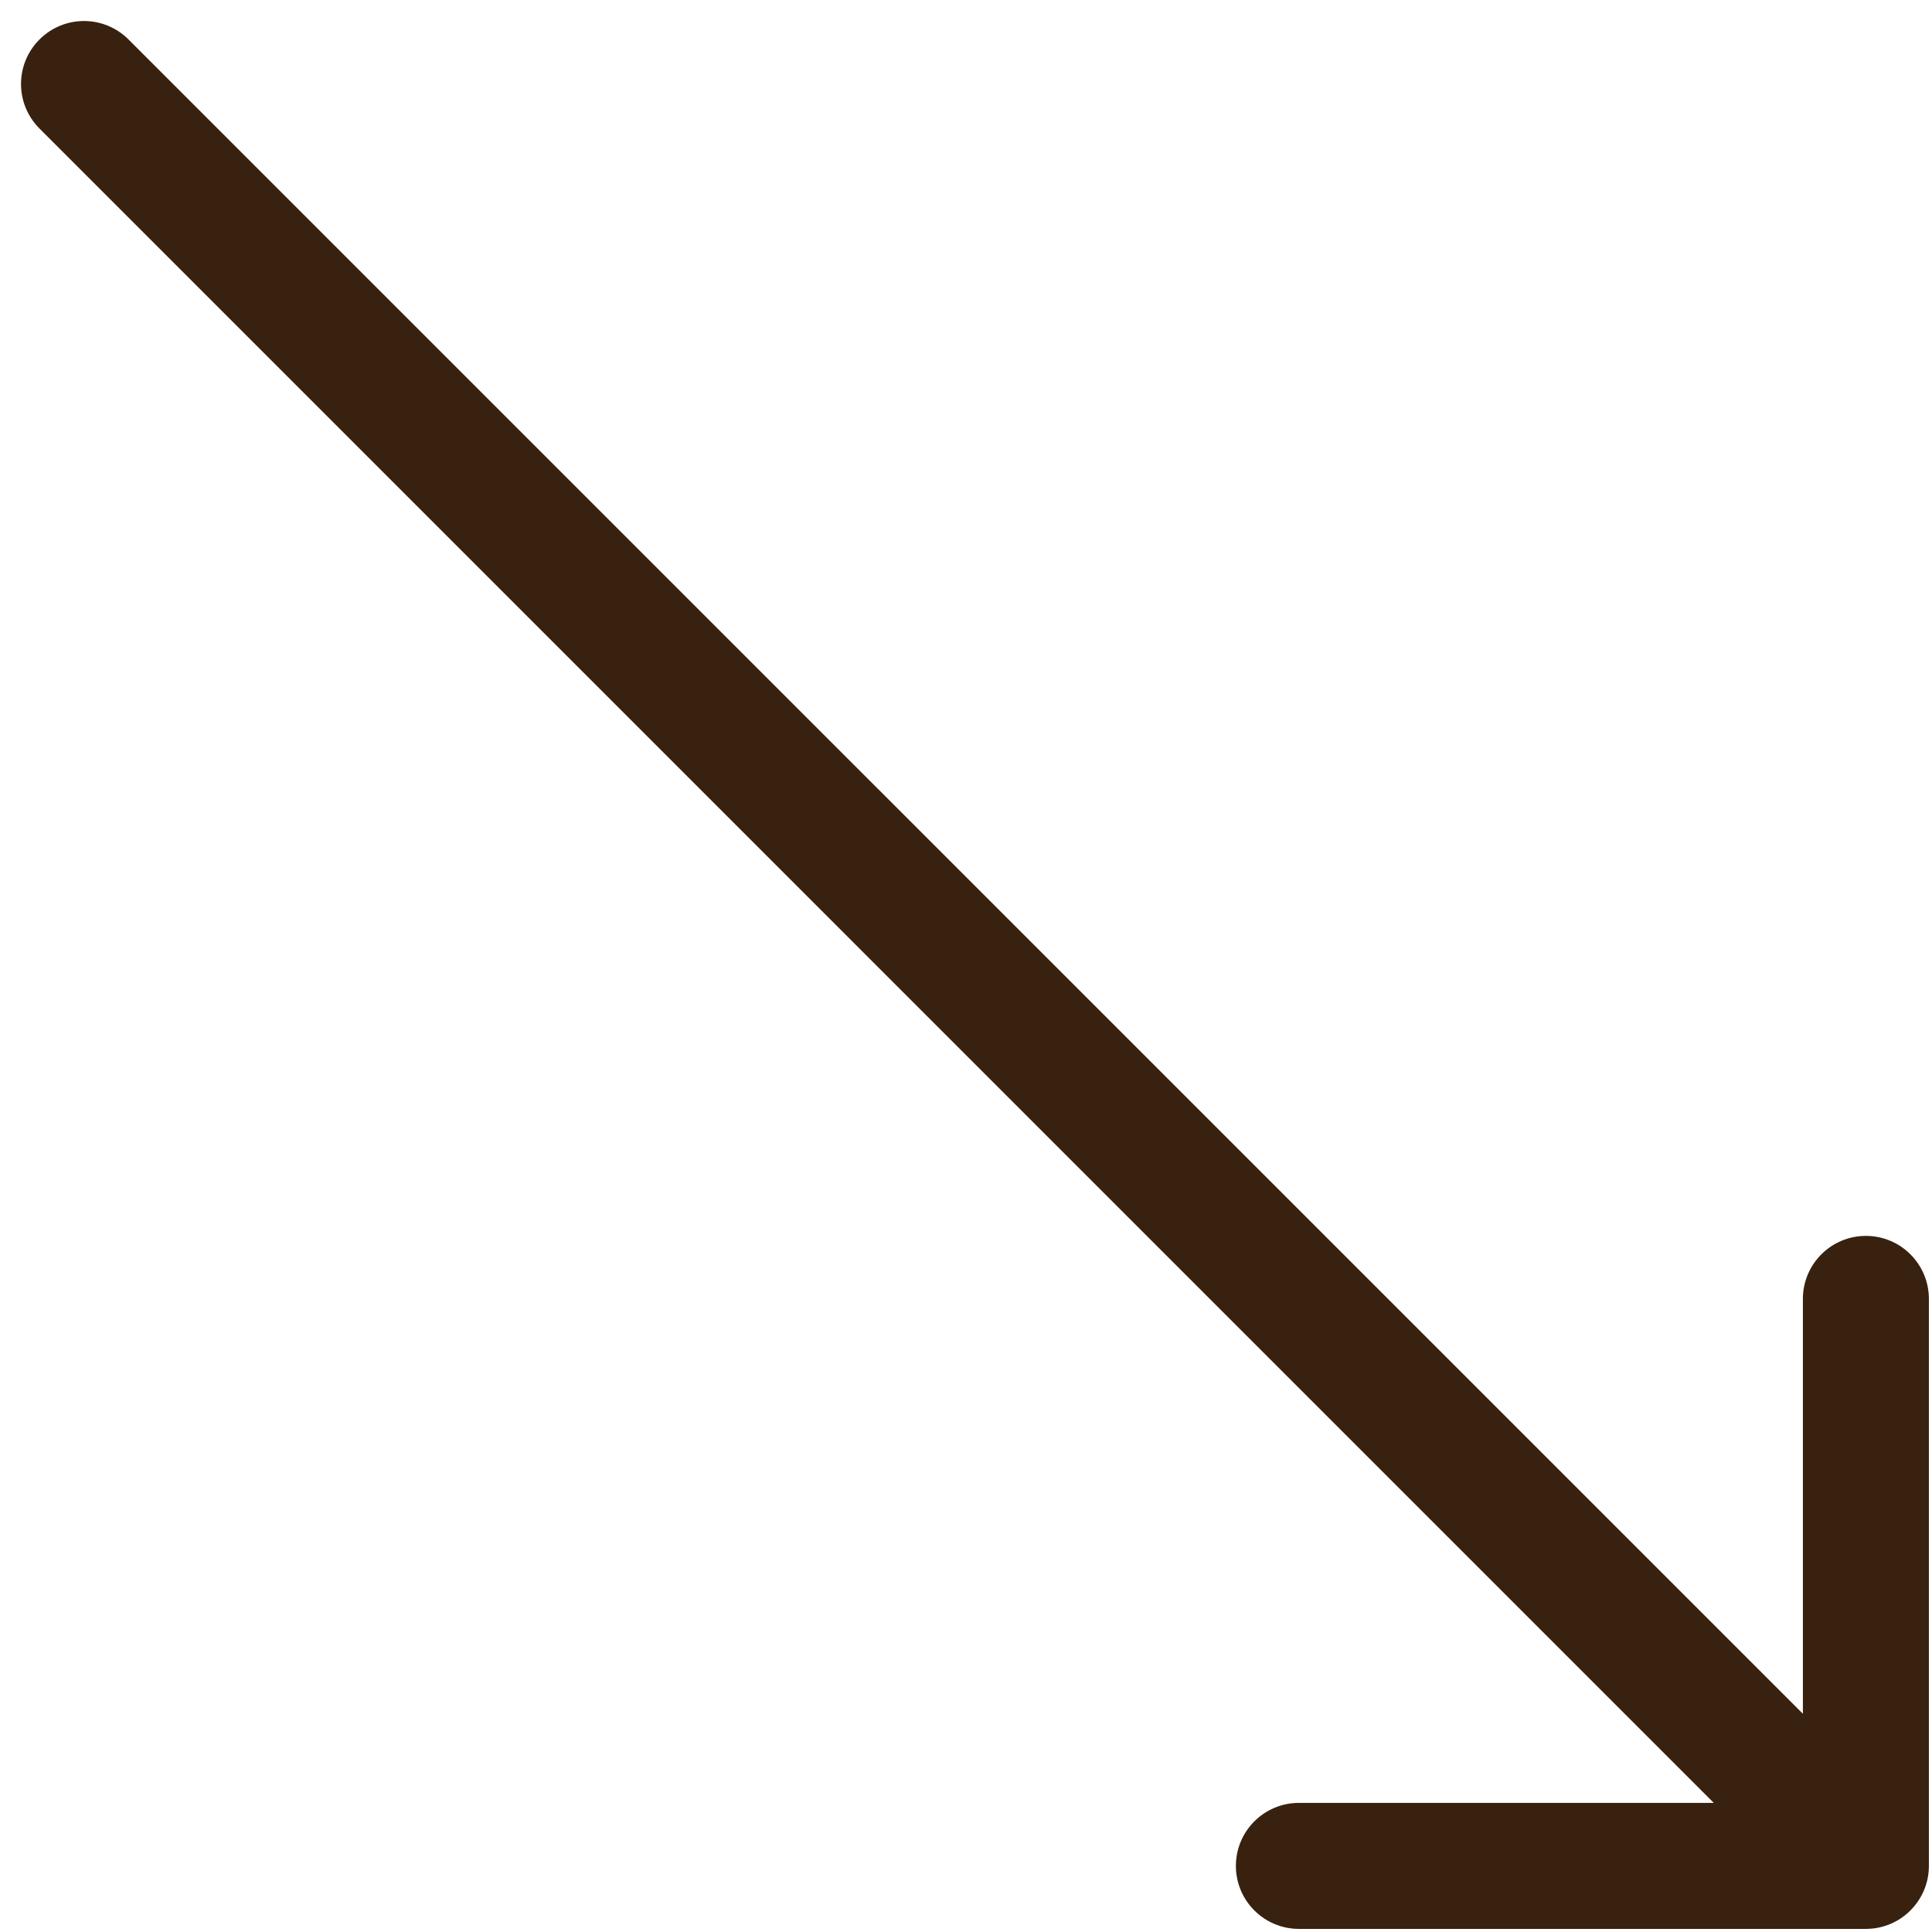
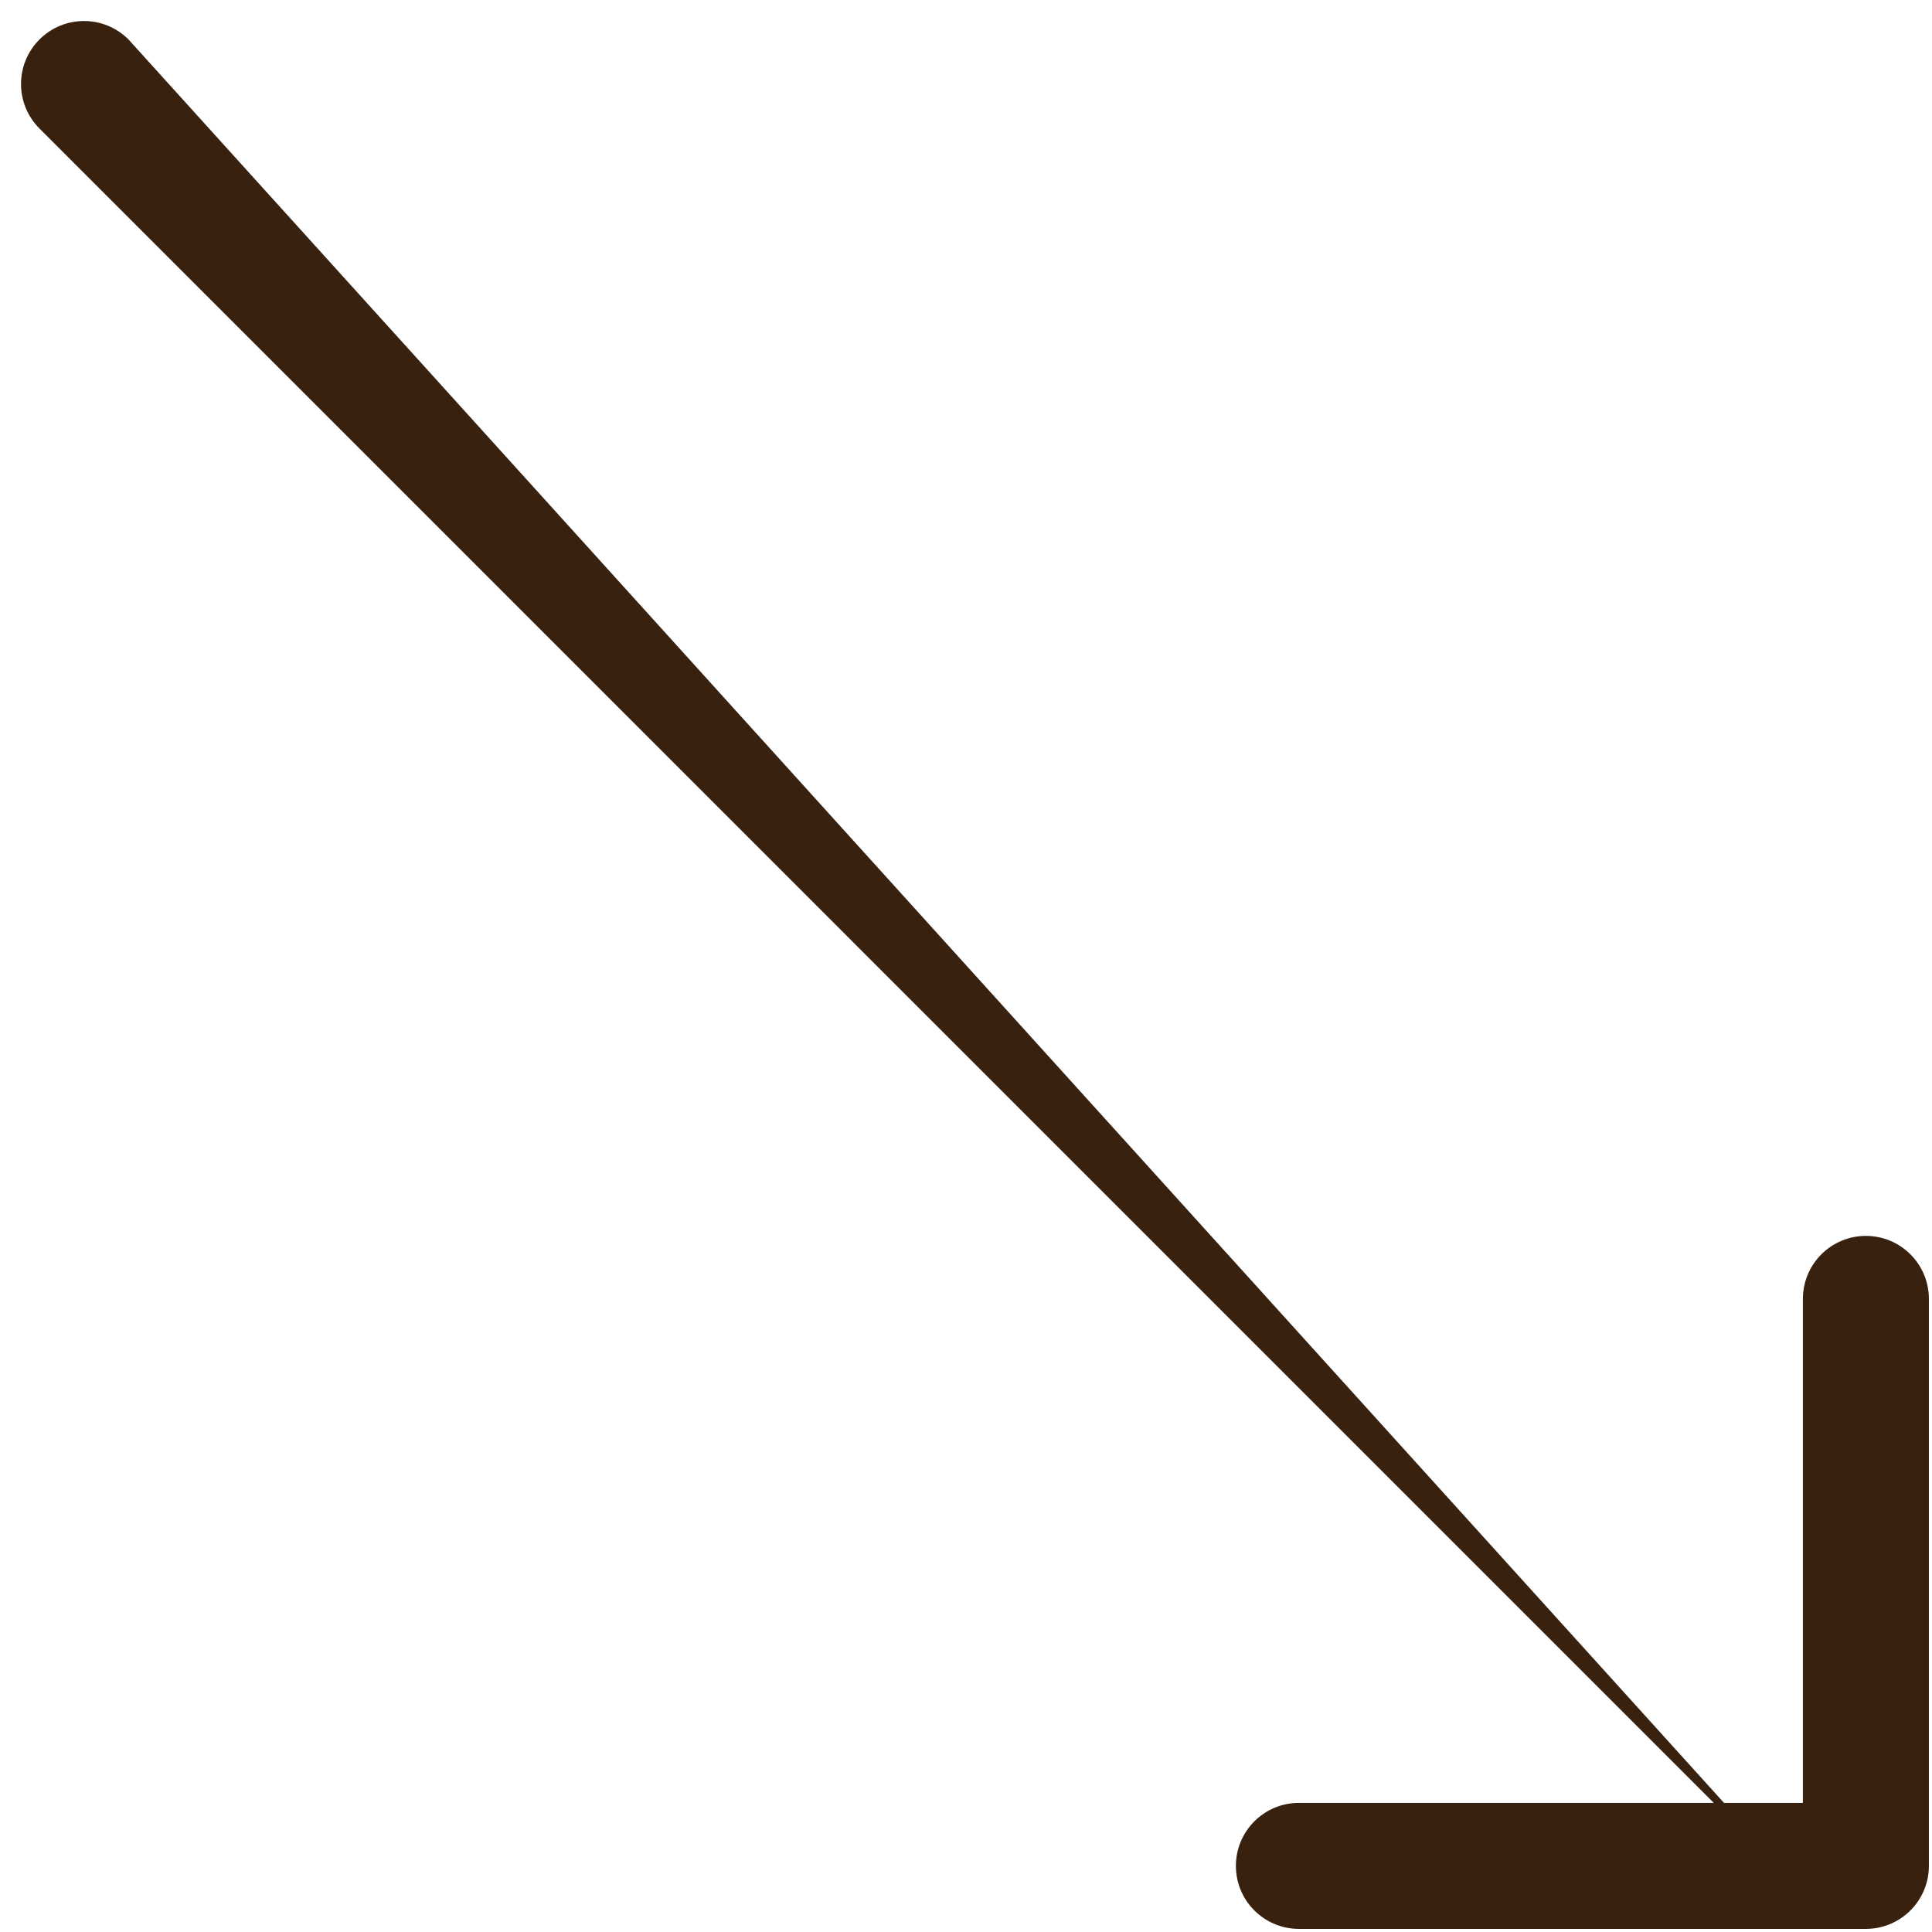
<svg xmlns="http://www.w3.org/2000/svg" width="23" height="23" viewBox="0 0 23 23" fill="none">
-   <path d="M1.53 0.47C1.237 0.177 0.763 0.177 0.47 0.47C0.177 0.763 0.177 1.237 0.47 1.53L1.53 0.47ZM22.213 22.963C22.627 22.963 22.963 22.627 22.963 22.213L22.963 15.463C22.963 15.049 22.627 14.713 22.213 14.713C21.799 14.713 21.463 15.049 21.463 15.463L21.463 21.463L15.463 21.463C15.049 21.463 14.713 21.799 14.713 22.213C14.713 22.627 15.049 22.963 15.463 22.963L22.213 22.963ZM0.47 1.53L21.683 22.744L22.744 21.683L1.53 0.47L0.47 1.53Z" fill="#38210F" />
+   <path d="M1.53 0.47C1.237 0.177 0.763 0.177 0.47 0.47C0.177 0.763 0.177 1.237 0.47 1.53L1.53 0.47ZM22.213 22.963C22.627 22.963 22.963 22.627 22.963 22.213L22.963 15.463C22.963 15.049 22.627 14.713 22.213 14.713C21.799 14.713 21.463 15.049 21.463 15.463L21.463 21.463L15.463 21.463C15.049 21.463 14.713 21.799 14.713 22.213C14.713 22.627 15.049 22.963 15.463 22.963L22.213 22.963ZM0.47 1.53L21.683 22.744L1.53 0.47L0.47 1.53Z" fill="#38210F" />
</svg>